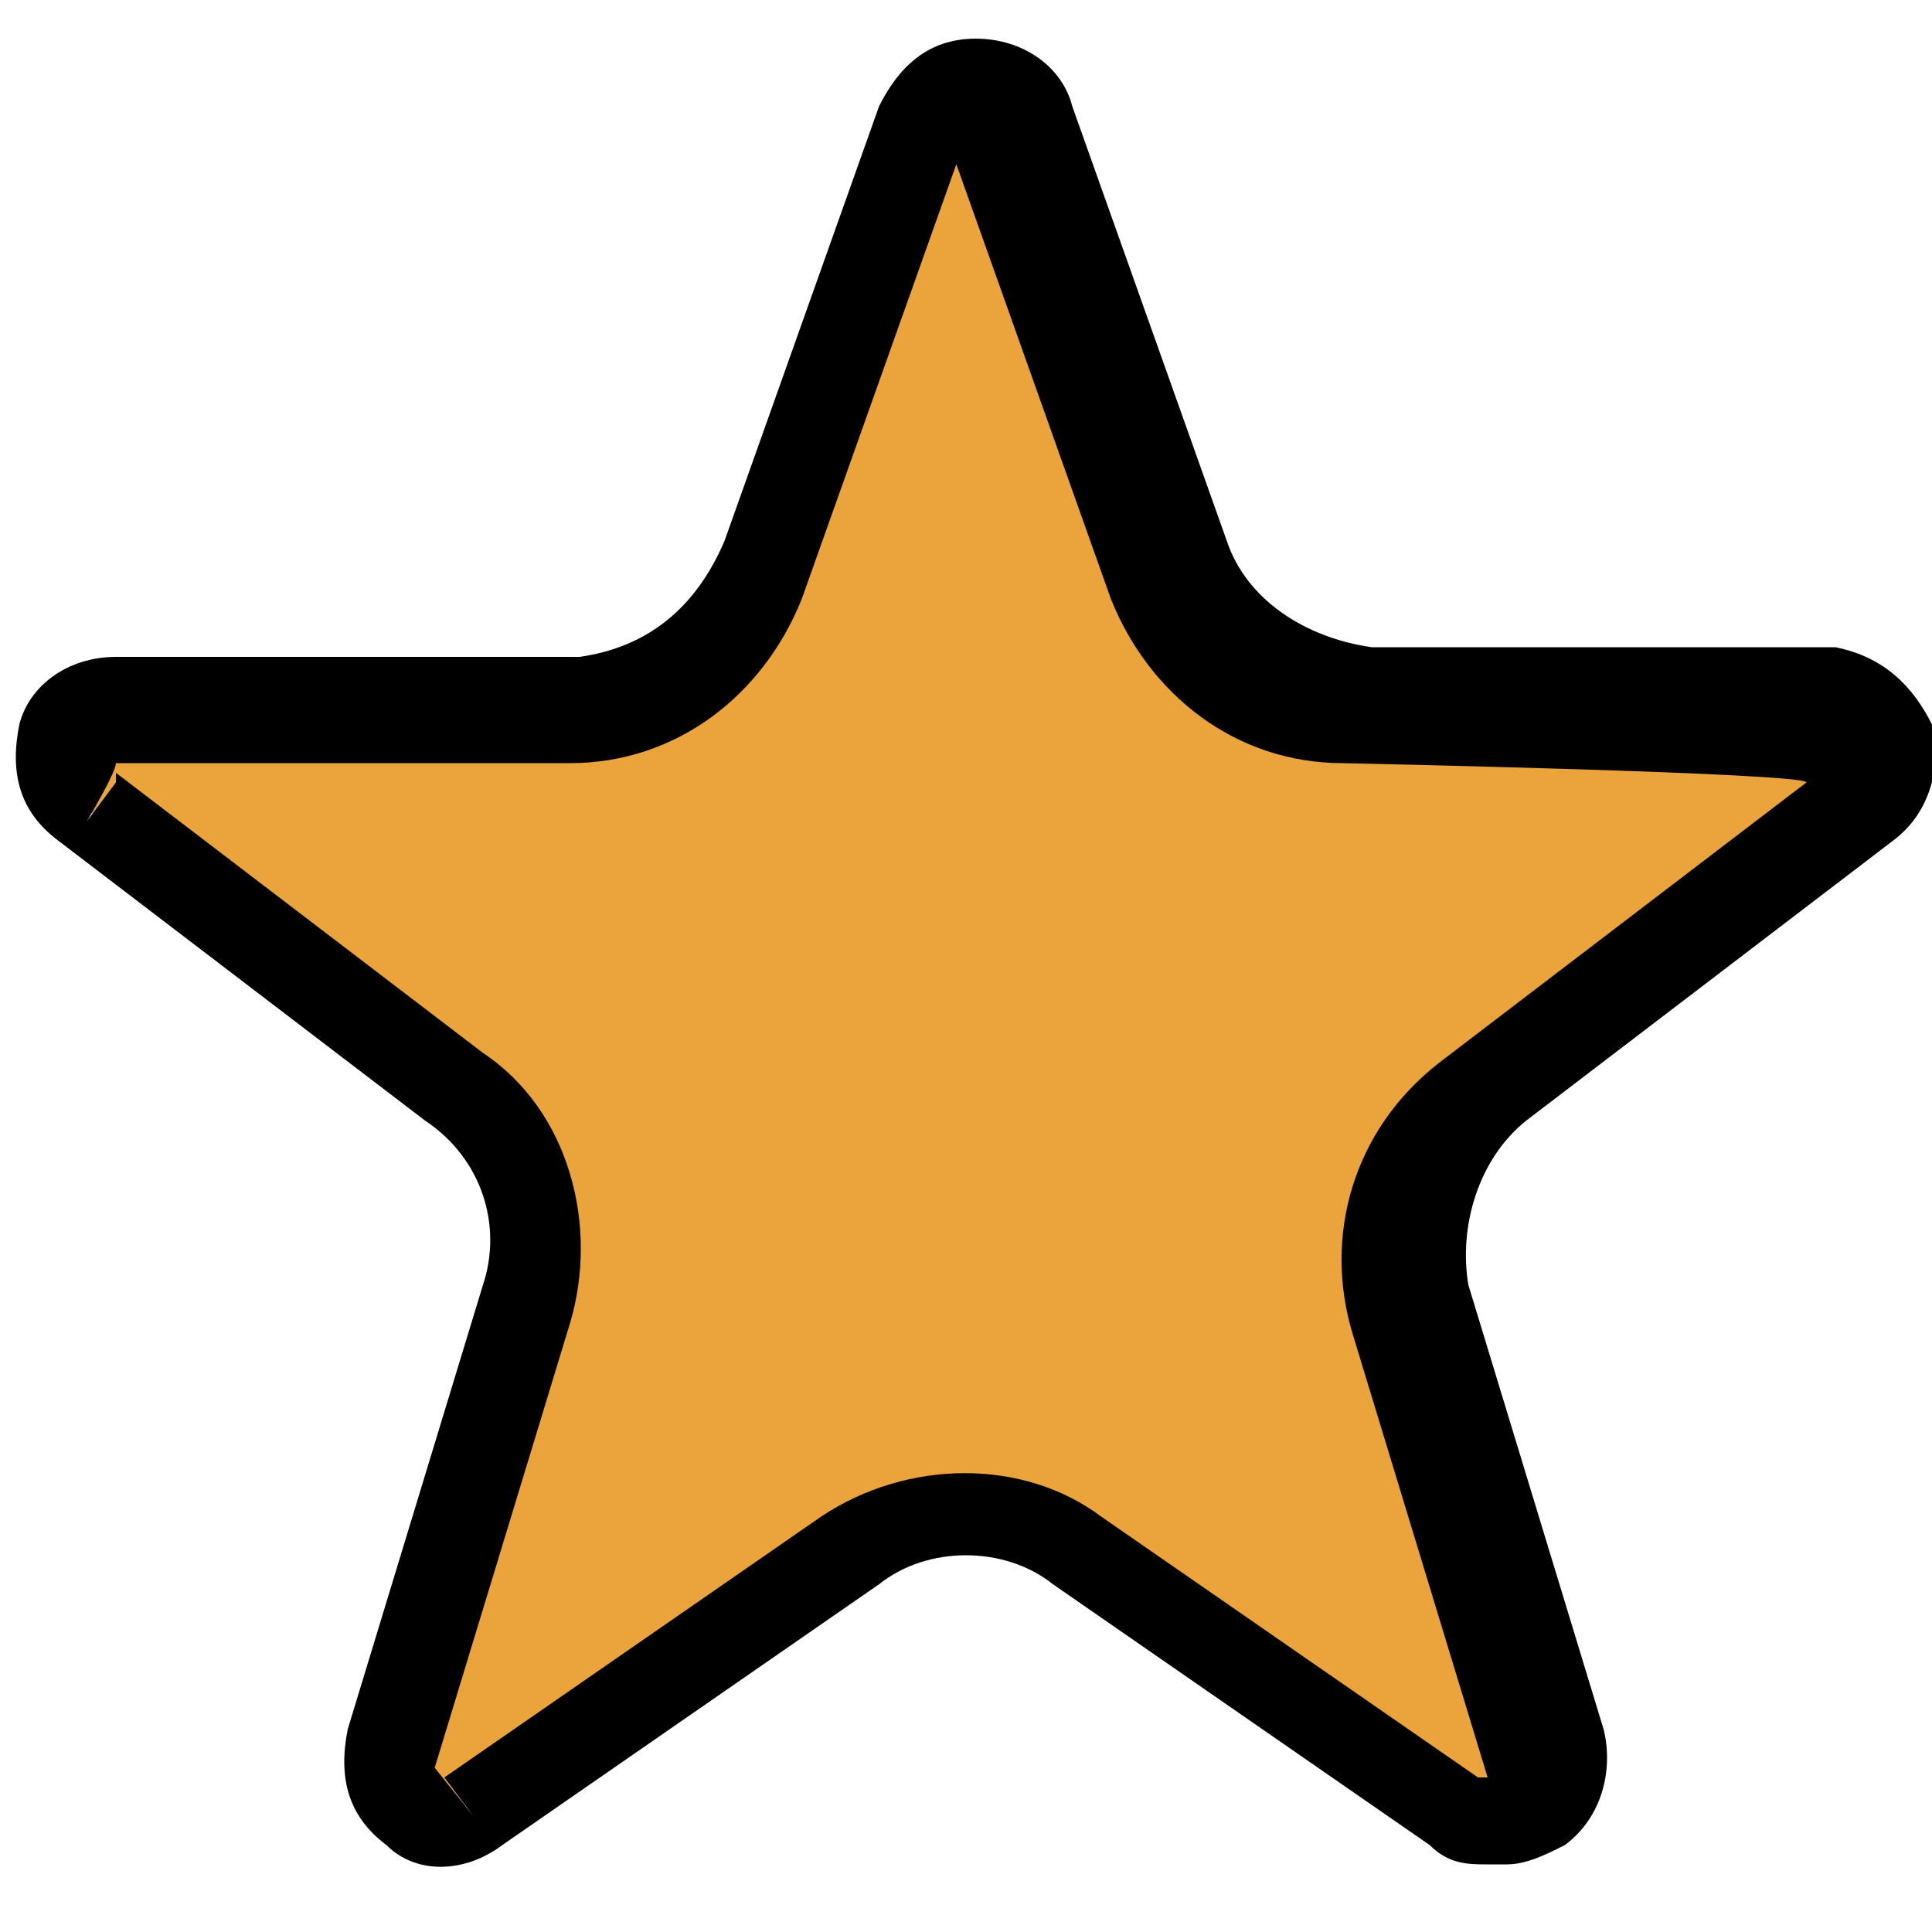
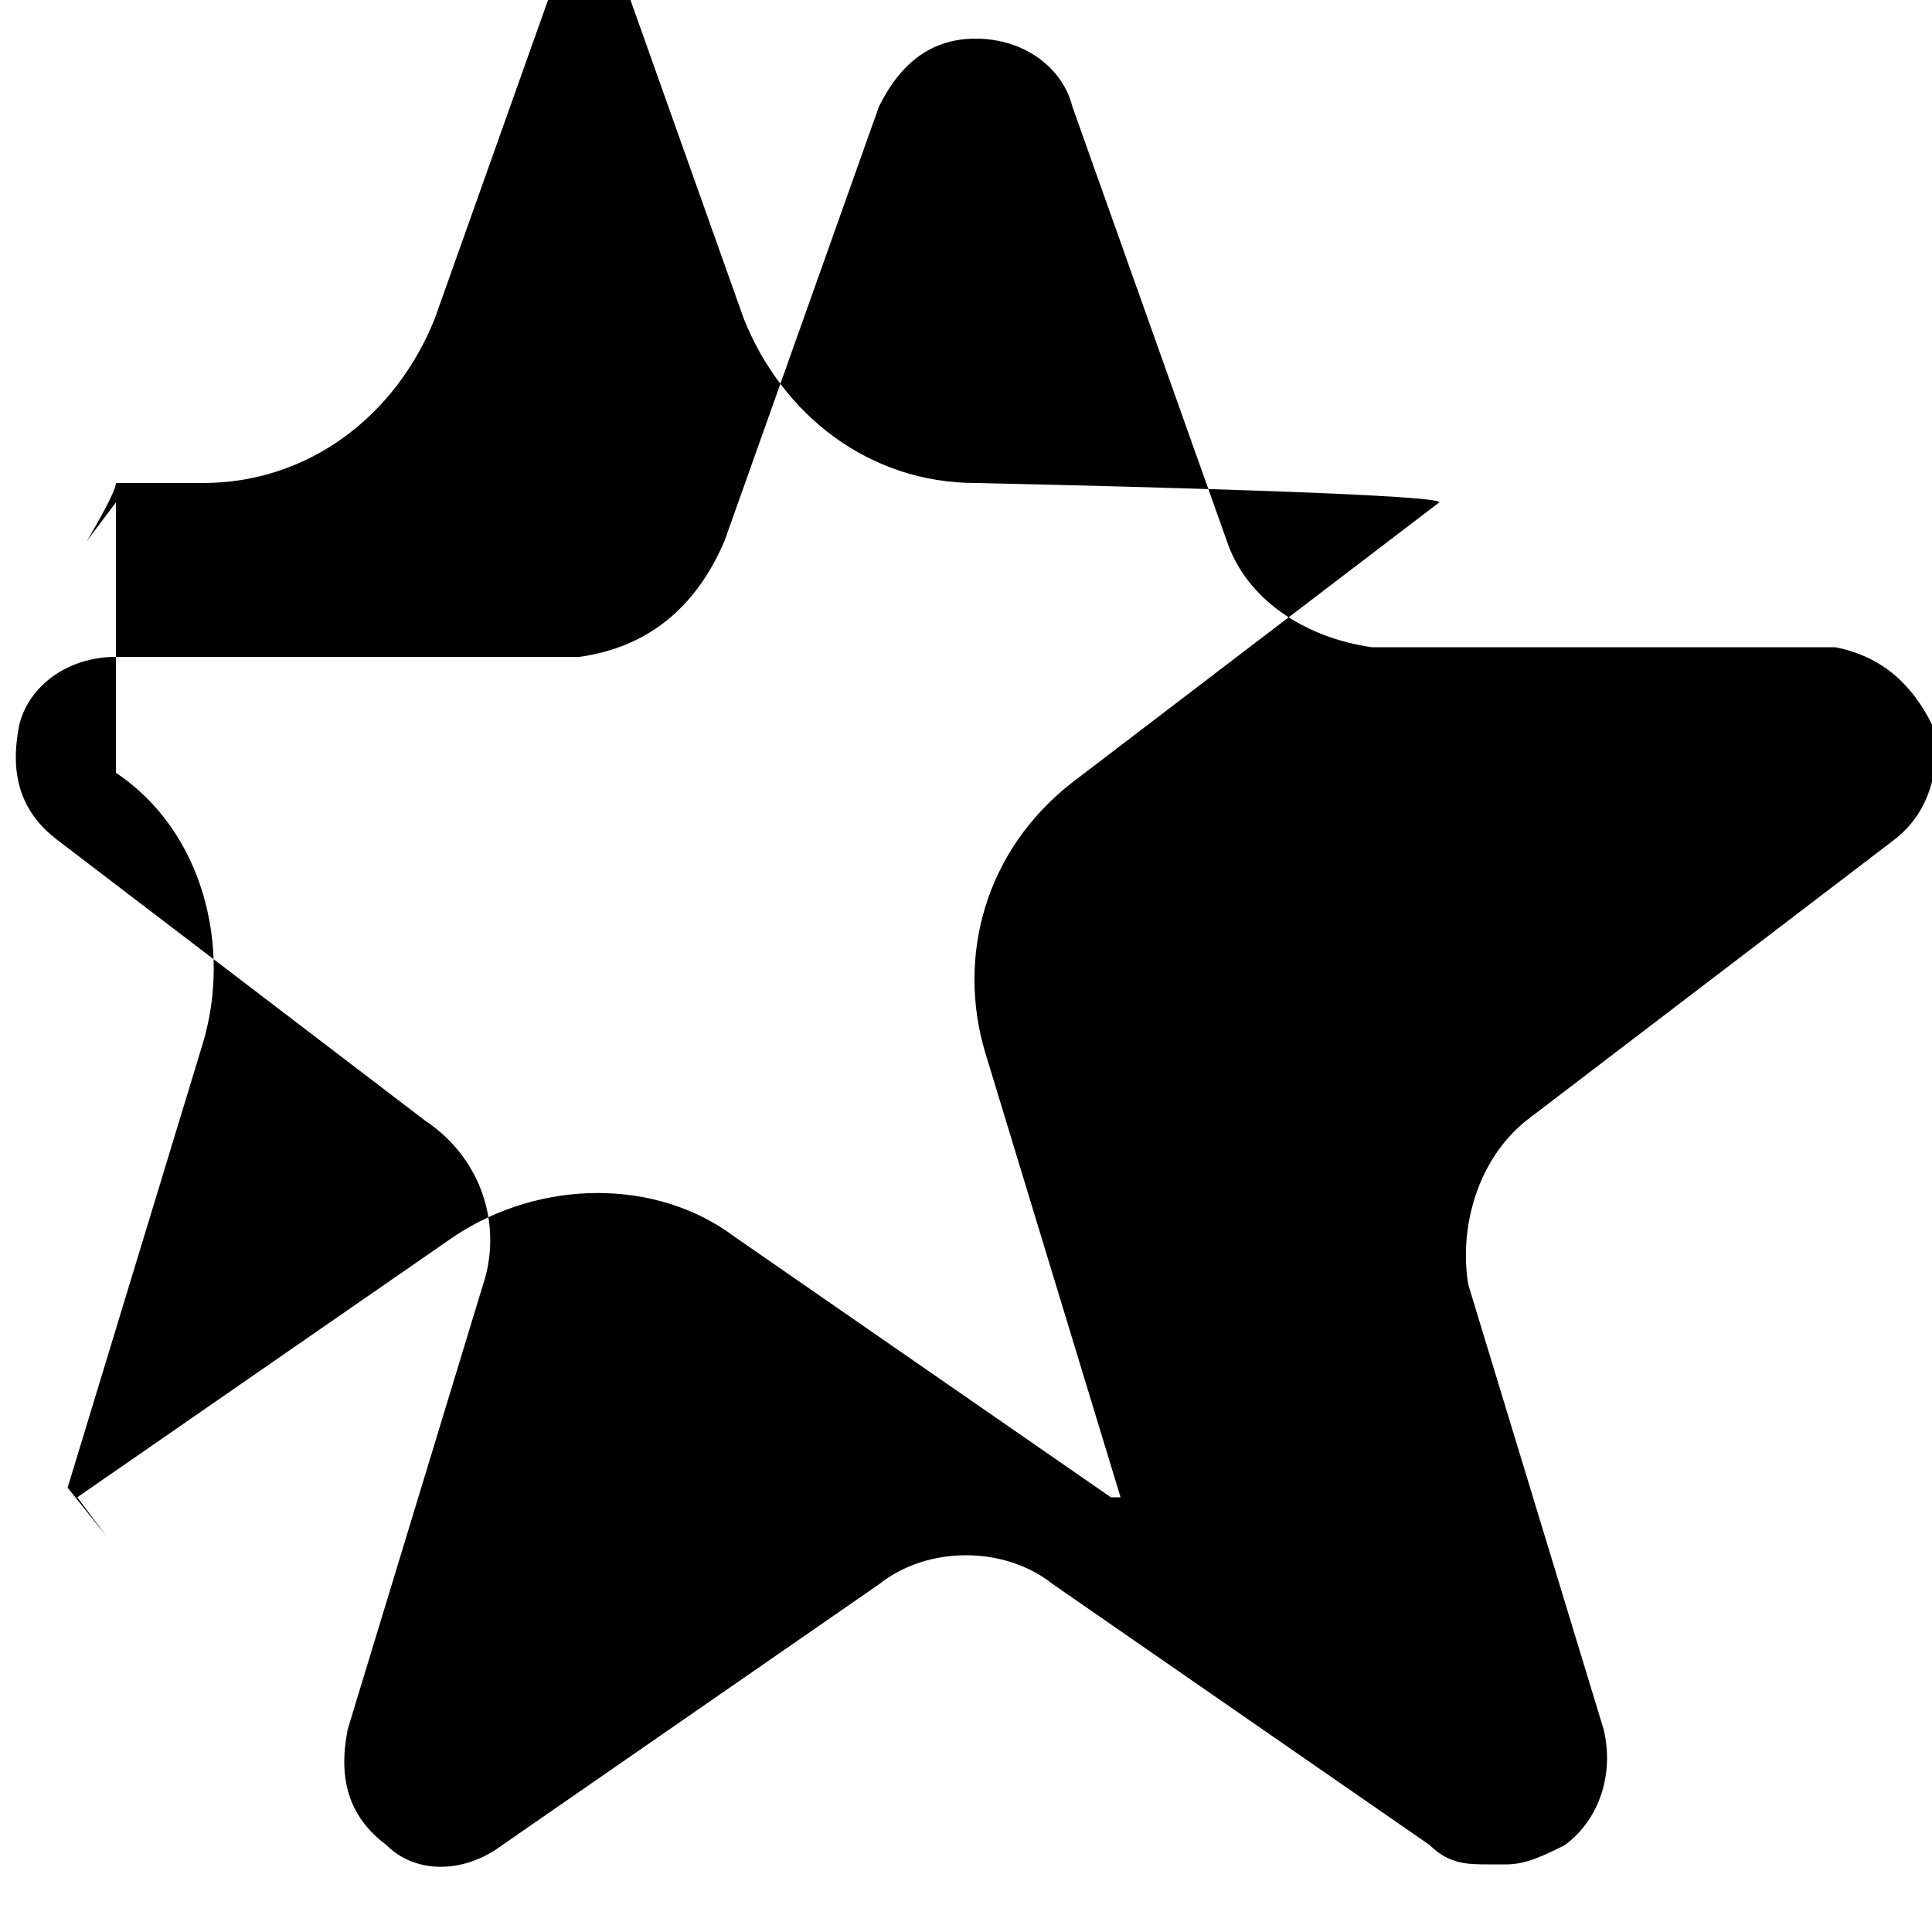
<svg xmlns="http://www.w3.org/2000/svg" id="Layer_1" version="1.1" viewBox="0 0 20 20">
  <defs>
    <style>
      .st0 {
        fill: #eba33b;
        fill-rule: evenodd;
      }
    </style>
  </defs>
-   <path class="st0" d="M10.5,1.3l1.6,4.6c.3.8,1,1.3,1.8,1.3h4.9c.5.1.7.8.3,1.1l-3.9,3c-.7.5-.9,1.4-.7,2.1l1.4,4.7c.1.5-.4.9-.8.6l-4-2.8c-.7-.5-1.6-.5-2.3,0l-4,2.8c-.4.3-1-.1-.8-.6l1.4-4.7c.2-.8,0-1.6-.7-2.1l-3.9-3c-.4-.3-.2-1,.3-1h4.9c.8-.1,1.6-.7,1.8-1.4l1.6-4.6c.2-.5.8-.5,1,0Z" />
-   <path d="M15.4,19.3c-.2,0-.4,0-.6-.2l-3.9-2.7c-.5-.4-1.3-.4-1.8,0l-3.9,2.7c-.4.3-.9.3-1.2,0-.4-.3-.5-.7-.4-1.2l1.4-4.6c.2-.6,0-1.3-.6-1.7l-3.8-2.9c-.4-.3-.5-.7-.4-1.2.1-.4.5-.7,1-.7h4.8c.7-.1,1.2-.5,1.5-1.2l1.6-4.5c.2-.4.5-.7,1-.7s.9.3,1,.7l1.6,4.5c.2.6.8,1,1.5,1.1h4.8c.5.1.8.4,1,.8.1.4,0,.9-.4,1.2l-3.8,2.9c-.5.4-.7,1.1-.6,1.7l1.4,4.6c.1.4,0,.9-.4,1.2-.2.1-.4.2-.6.2ZM1.2,8l3.8,2.9c.9.6,1.2,1.8.9,2.8l-1.4,4.6.4.5-.3-.4,3.9-2.7c.9-.6,2.1-.6,2.9,0l3.9,2.7h.1c0,0-1.4-4.6-1.4-4.6-.3-1,0-2.1.9-2.8l3.8-2.9h0c0-.1-4.8-.2-4.8-.2-1.1,0-2-.7-2.4-1.7l-1.6-4.5s0,0,0,0l-1.6,4.5c-.4,1-1.3,1.7-2.4,1.7H1.2c0,.1-.3.6-.3.6l.3-.4Z" />
+   <path d="M15.4,19.3c-.2,0-.4,0-.6-.2l-3.9-2.7c-.5-.4-1.3-.4-1.8,0l-3.9,2.7c-.4.3-.9.3-1.2,0-.4-.3-.5-.7-.4-1.2l1.4-4.6c.2-.6,0-1.3-.6-1.7l-3.8-2.9c-.4-.3-.5-.7-.4-1.2.1-.4.5-.7,1-.7h4.8c.7-.1,1.2-.5,1.5-1.2l1.6-4.5c.2-.4.5-.7,1-.7s.9.3,1,.7l1.6,4.5c.2.6.8,1,1.5,1.1h4.8c.5.1.8.4,1,.8.1.4,0,.9-.4,1.2l-3.8,2.9c-.5.4-.7,1.1-.6,1.7l1.4,4.6c.1.4,0,.9-.4,1.2-.2.1-.4.2-.6.2ZM1.2,8c.9.6,1.2,1.8.9,2.8l-1.4,4.6.4.5-.3-.4,3.9-2.7c.9-.6,2.1-.6,2.9,0l3.9,2.7h.1c0,0-1.4-4.6-1.4-4.6-.3-1,0-2.1.9-2.8l3.8-2.9h0c0-.1-4.8-.2-4.8-.2-1.1,0-2-.7-2.4-1.7l-1.6-4.5s0,0,0,0l-1.6,4.5c-.4,1-1.3,1.7-2.4,1.7H1.2c0,.1-.3.6-.3.6l.3-.4Z" />
</svg>